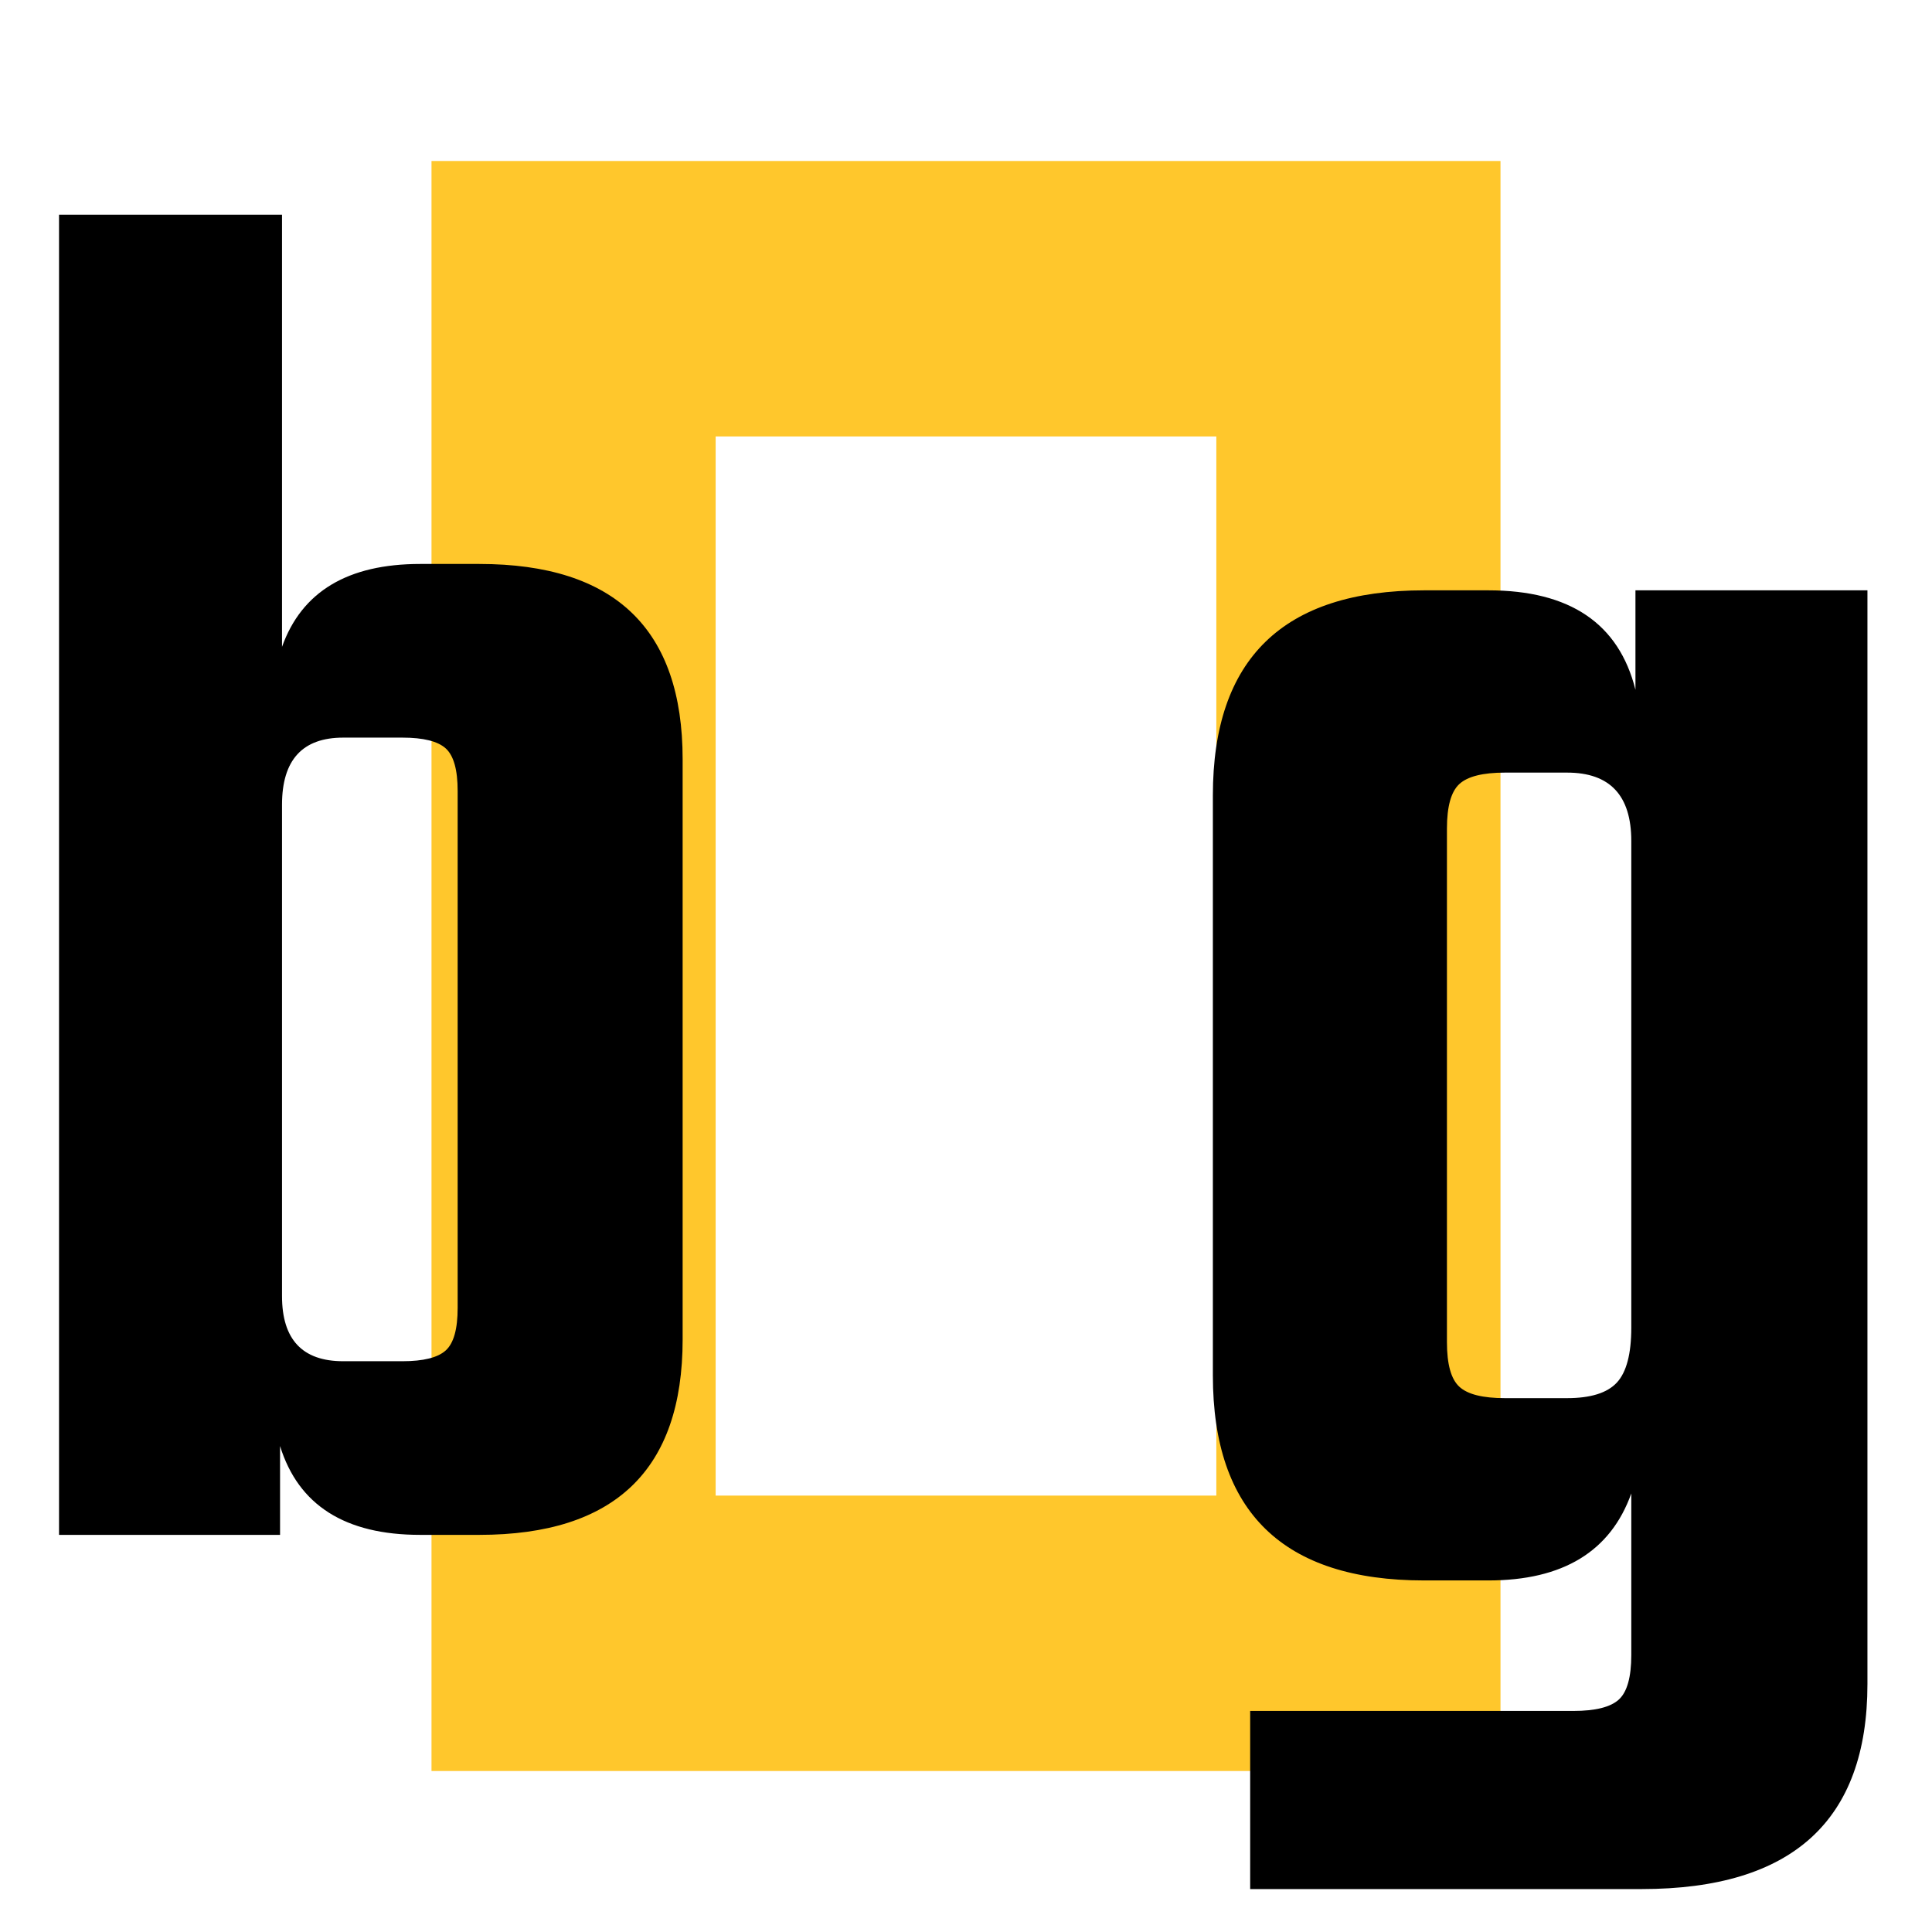
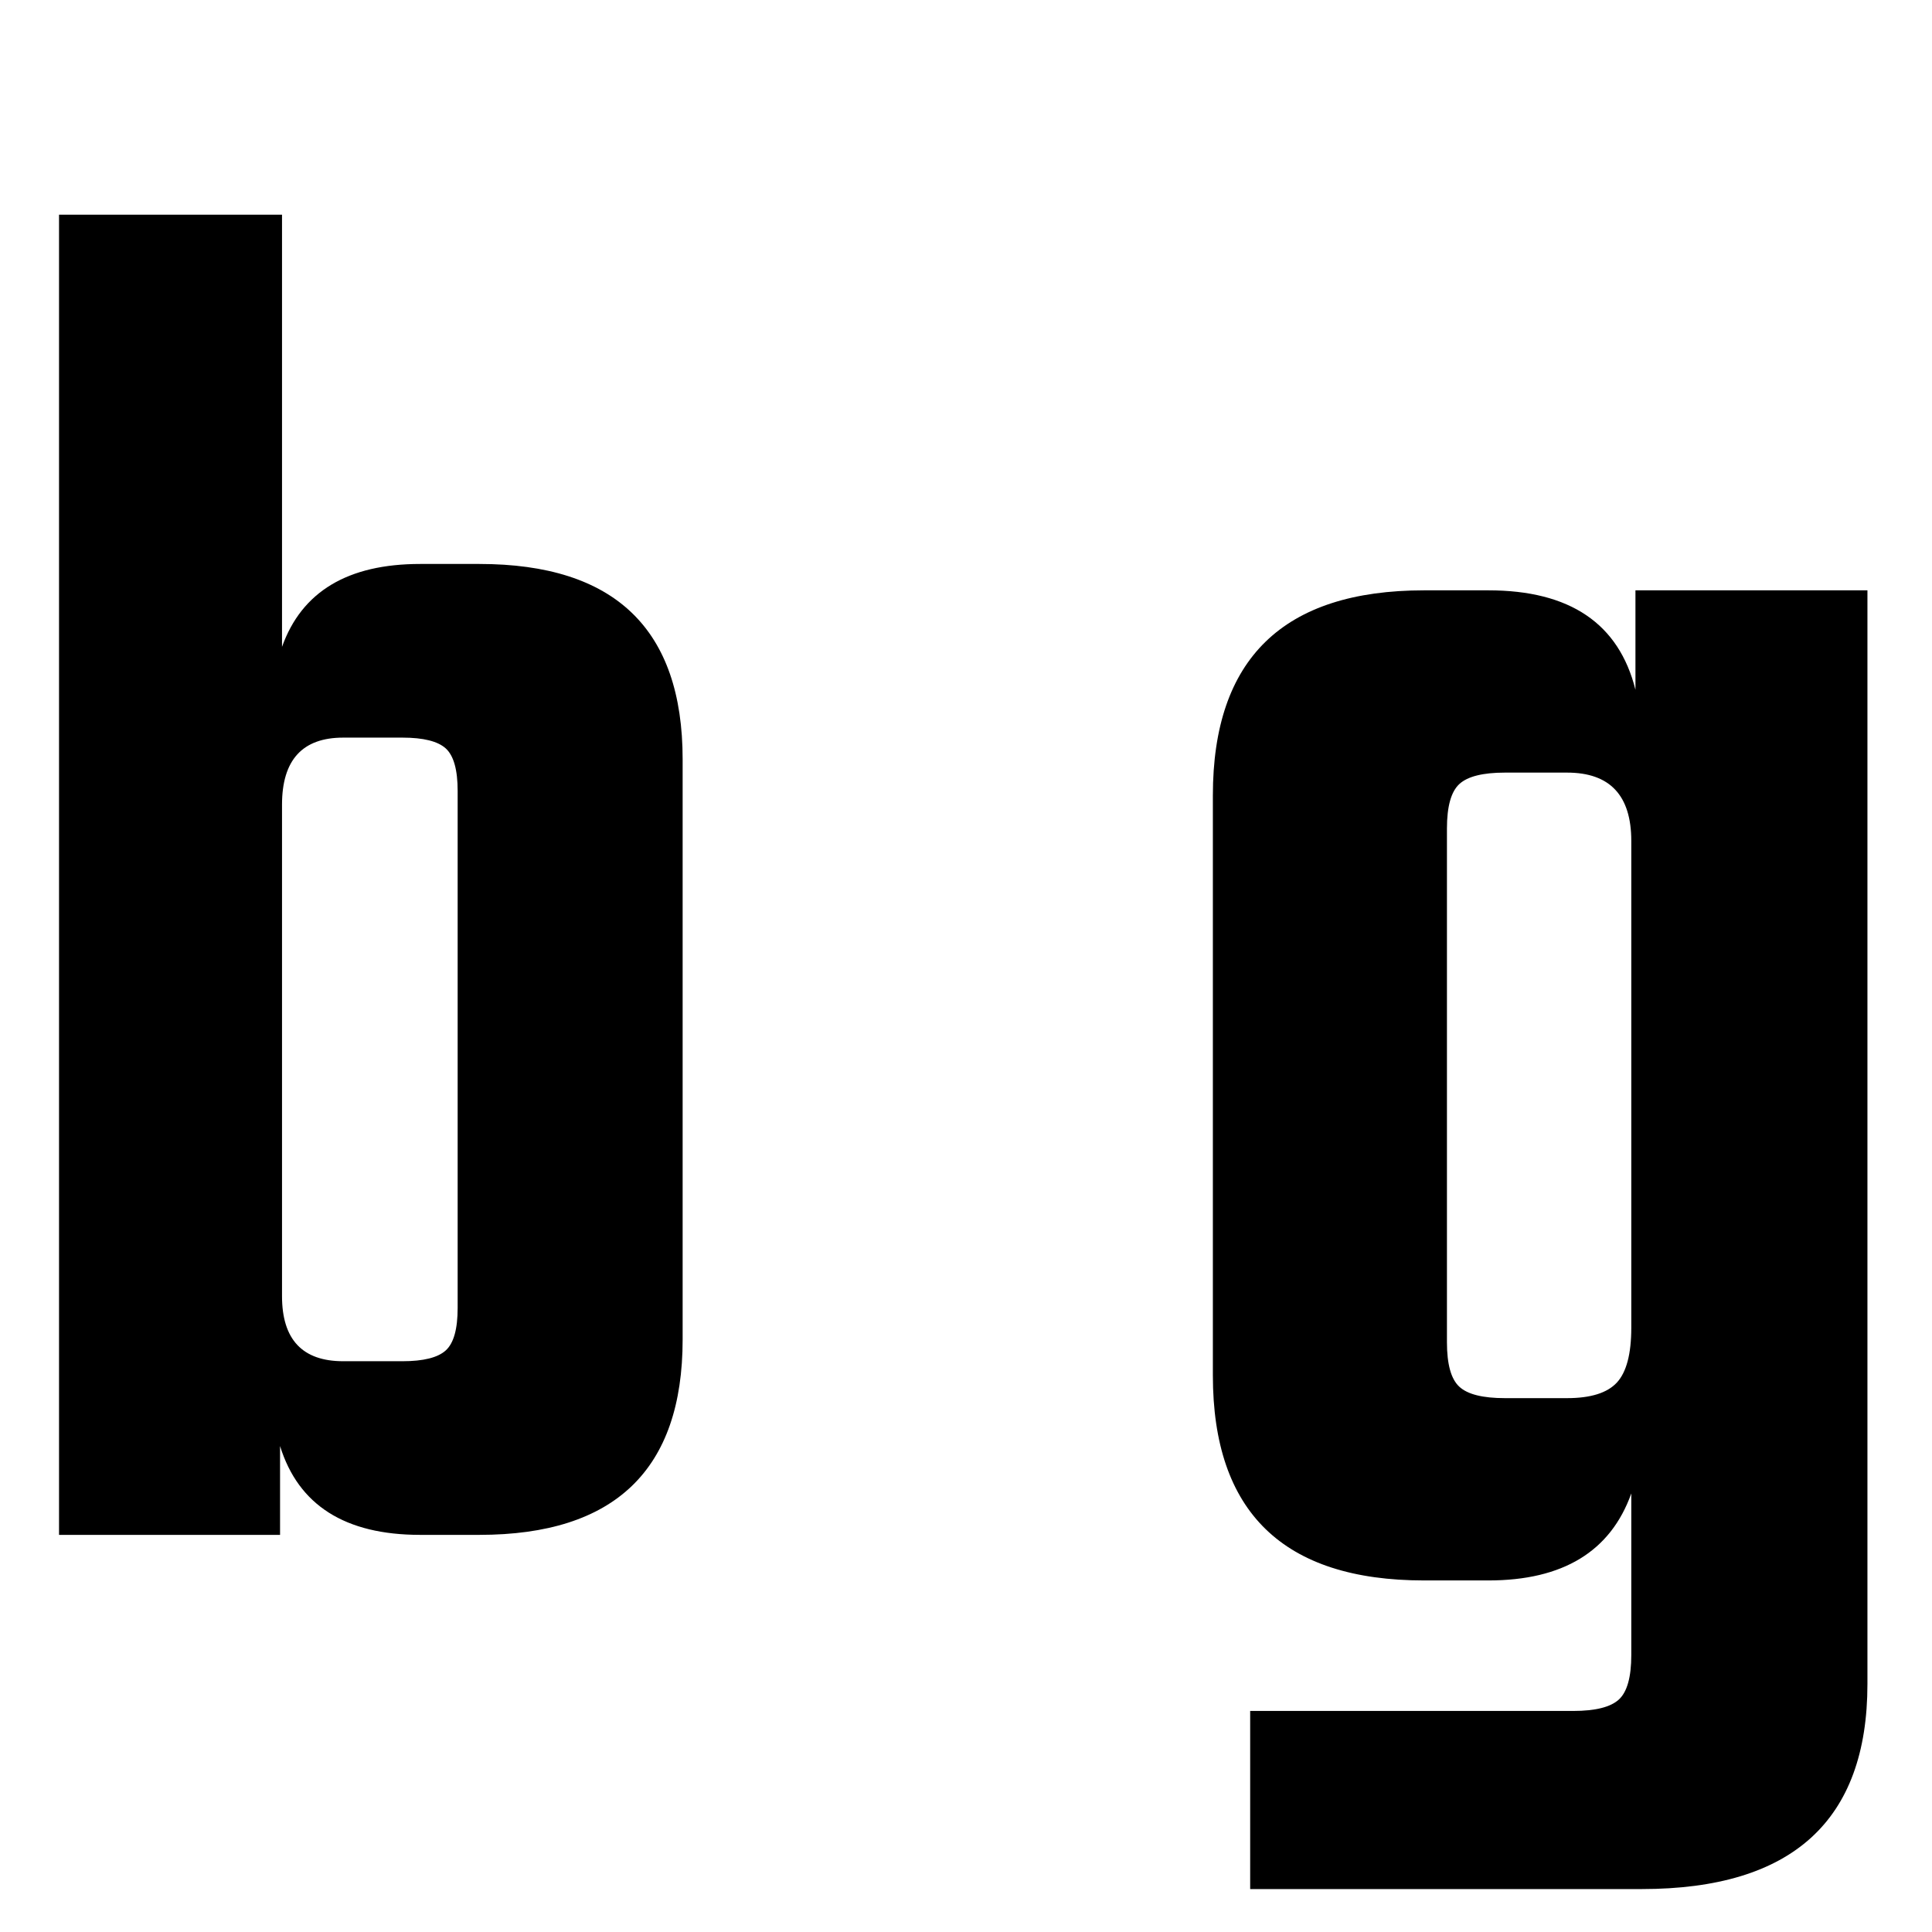
<svg xmlns="http://www.w3.org/2000/svg" width="360px" height="360px" viewBox="0 0 360 360" version="1.1">
  <title>faviconsvg</title>
  <g id="favicon" stroke="none" stroke-width="1" fill="none" fill-rule="evenodd">
-     <rect fill="#FFFFFF" x="0" y="0" width="360" height="360" />
-     <path d="M133.351,278.683 L226.646,278.683 L226.646,81.323 L133.351,81.323 L133.351,278.683 Z M279.595,30 L220.451,30 L151.406,30 L80.405,30 L80.405,330 L151.406,330 L220.451,330 L279.595,330 L279.595,299.736 L279.595,60.261 L279.595,30 Z" id="O" fill="#FFC72C" />
    <path d="M303.967,247.404 C303.967,252.295 303.063,255.702 301.266,257.637 C299.463,259.565 296.376,260.523 292.001,260.523 L280.424,260.523 C276.304,260.523 273.477,259.823 271.935,258.404 C270.388,256.996 269.617,254.223 269.617,250.107 L269.617,154.386 C269.617,150.272 270.388,147.504 271.935,146.087 C273.477,144.675 276.304,143.964 280.424,143.964 L292.001,143.964 C299.977,143.964 303.967,148.21 303.967,156.7 L303.967,247.404 Z M304.742,128.526 C301.649,116.174 292.518,110 277.333,110 L265.367,110 C239.125,110 226,122.735 226,148.21 L226,256.287 C226,281.754 239.125,294.493 265.367,294.493 L277.333,294.493 C291.231,294.493 300.107,289.09 303.967,278.281 L303.967,308.389 C303.967,312.499 303.196,315.265 301.649,316.686 C300.107,318.094 297.275,318.809 293.16,318.809 L232.951,318.809 L232.951,352 L305.897,352 C333.941,352 347.969,339.265 347.969,313.788 L347.969,110 L304.742,110 L304.742,128.526 Z" id="g" fill="#000000" />
-     <path d="M85.277,243.714 C85.277,247.64 84.545,250.274 83.071,251.62 C81.6,252.967 78.901,253.645 74.984,253.645 L63.95,253.645 C56.35,253.645 52.55,249.597 52.55,241.51 L52.55,149.947 C52.55,141.616 56.35,137.445 63.95,137.445 L74.984,137.445 C78.901,137.445 81.6,138.123 83.071,139.468 C84.545,140.82 85.277,143.457 85.277,147.373 L85.277,243.714 Z M89.323,105.086 L78.289,105.086 C64.807,105.086 56.229,110.236 52.55,120.531 L52.55,40 L11,40 L11,286 L52.184,286 L52.184,269.451 C55.613,280.486 64.318,286 78.289,286 L89.323,286 C114.568,286 127.199,273.864 127.199,249.597 L127.199,141.49 C127.199,117.22 114.568,105.086 89.323,105.086 L89.323,105.086 Z" id="b" fill="#000000" />
+     <path d="M85.277,243.714 C85.277,247.64 84.545,250.274 83.071,251.62 C81.6,252.967 78.901,253.645 74.984,253.645 L63.95,253.645 C56.35,253.645 52.55,249.597 52.55,241.51 L52.55,149.947 C52.55,141.616 56.35,137.445 63.95,137.445 L74.984,137.445 C78.901,137.445 81.6,138.123 83.071,139.468 C84.545,140.82 85.277,143.457 85.277,147.373 Z M89.323,105.086 L78.289,105.086 C64.807,105.086 56.229,110.236 52.55,120.531 L52.55,40 L11,40 L11,286 L52.184,286 L52.184,269.451 C55.613,280.486 64.318,286 78.289,286 L89.323,286 C114.568,286 127.199,273.864 127.199,249.597 L127.199,141.49 C127.199,117.22 114.568,105.086 89.323,105.086 L89.323,105.086 Z" id="b" fill="#000000" />
  </g>
</svg>